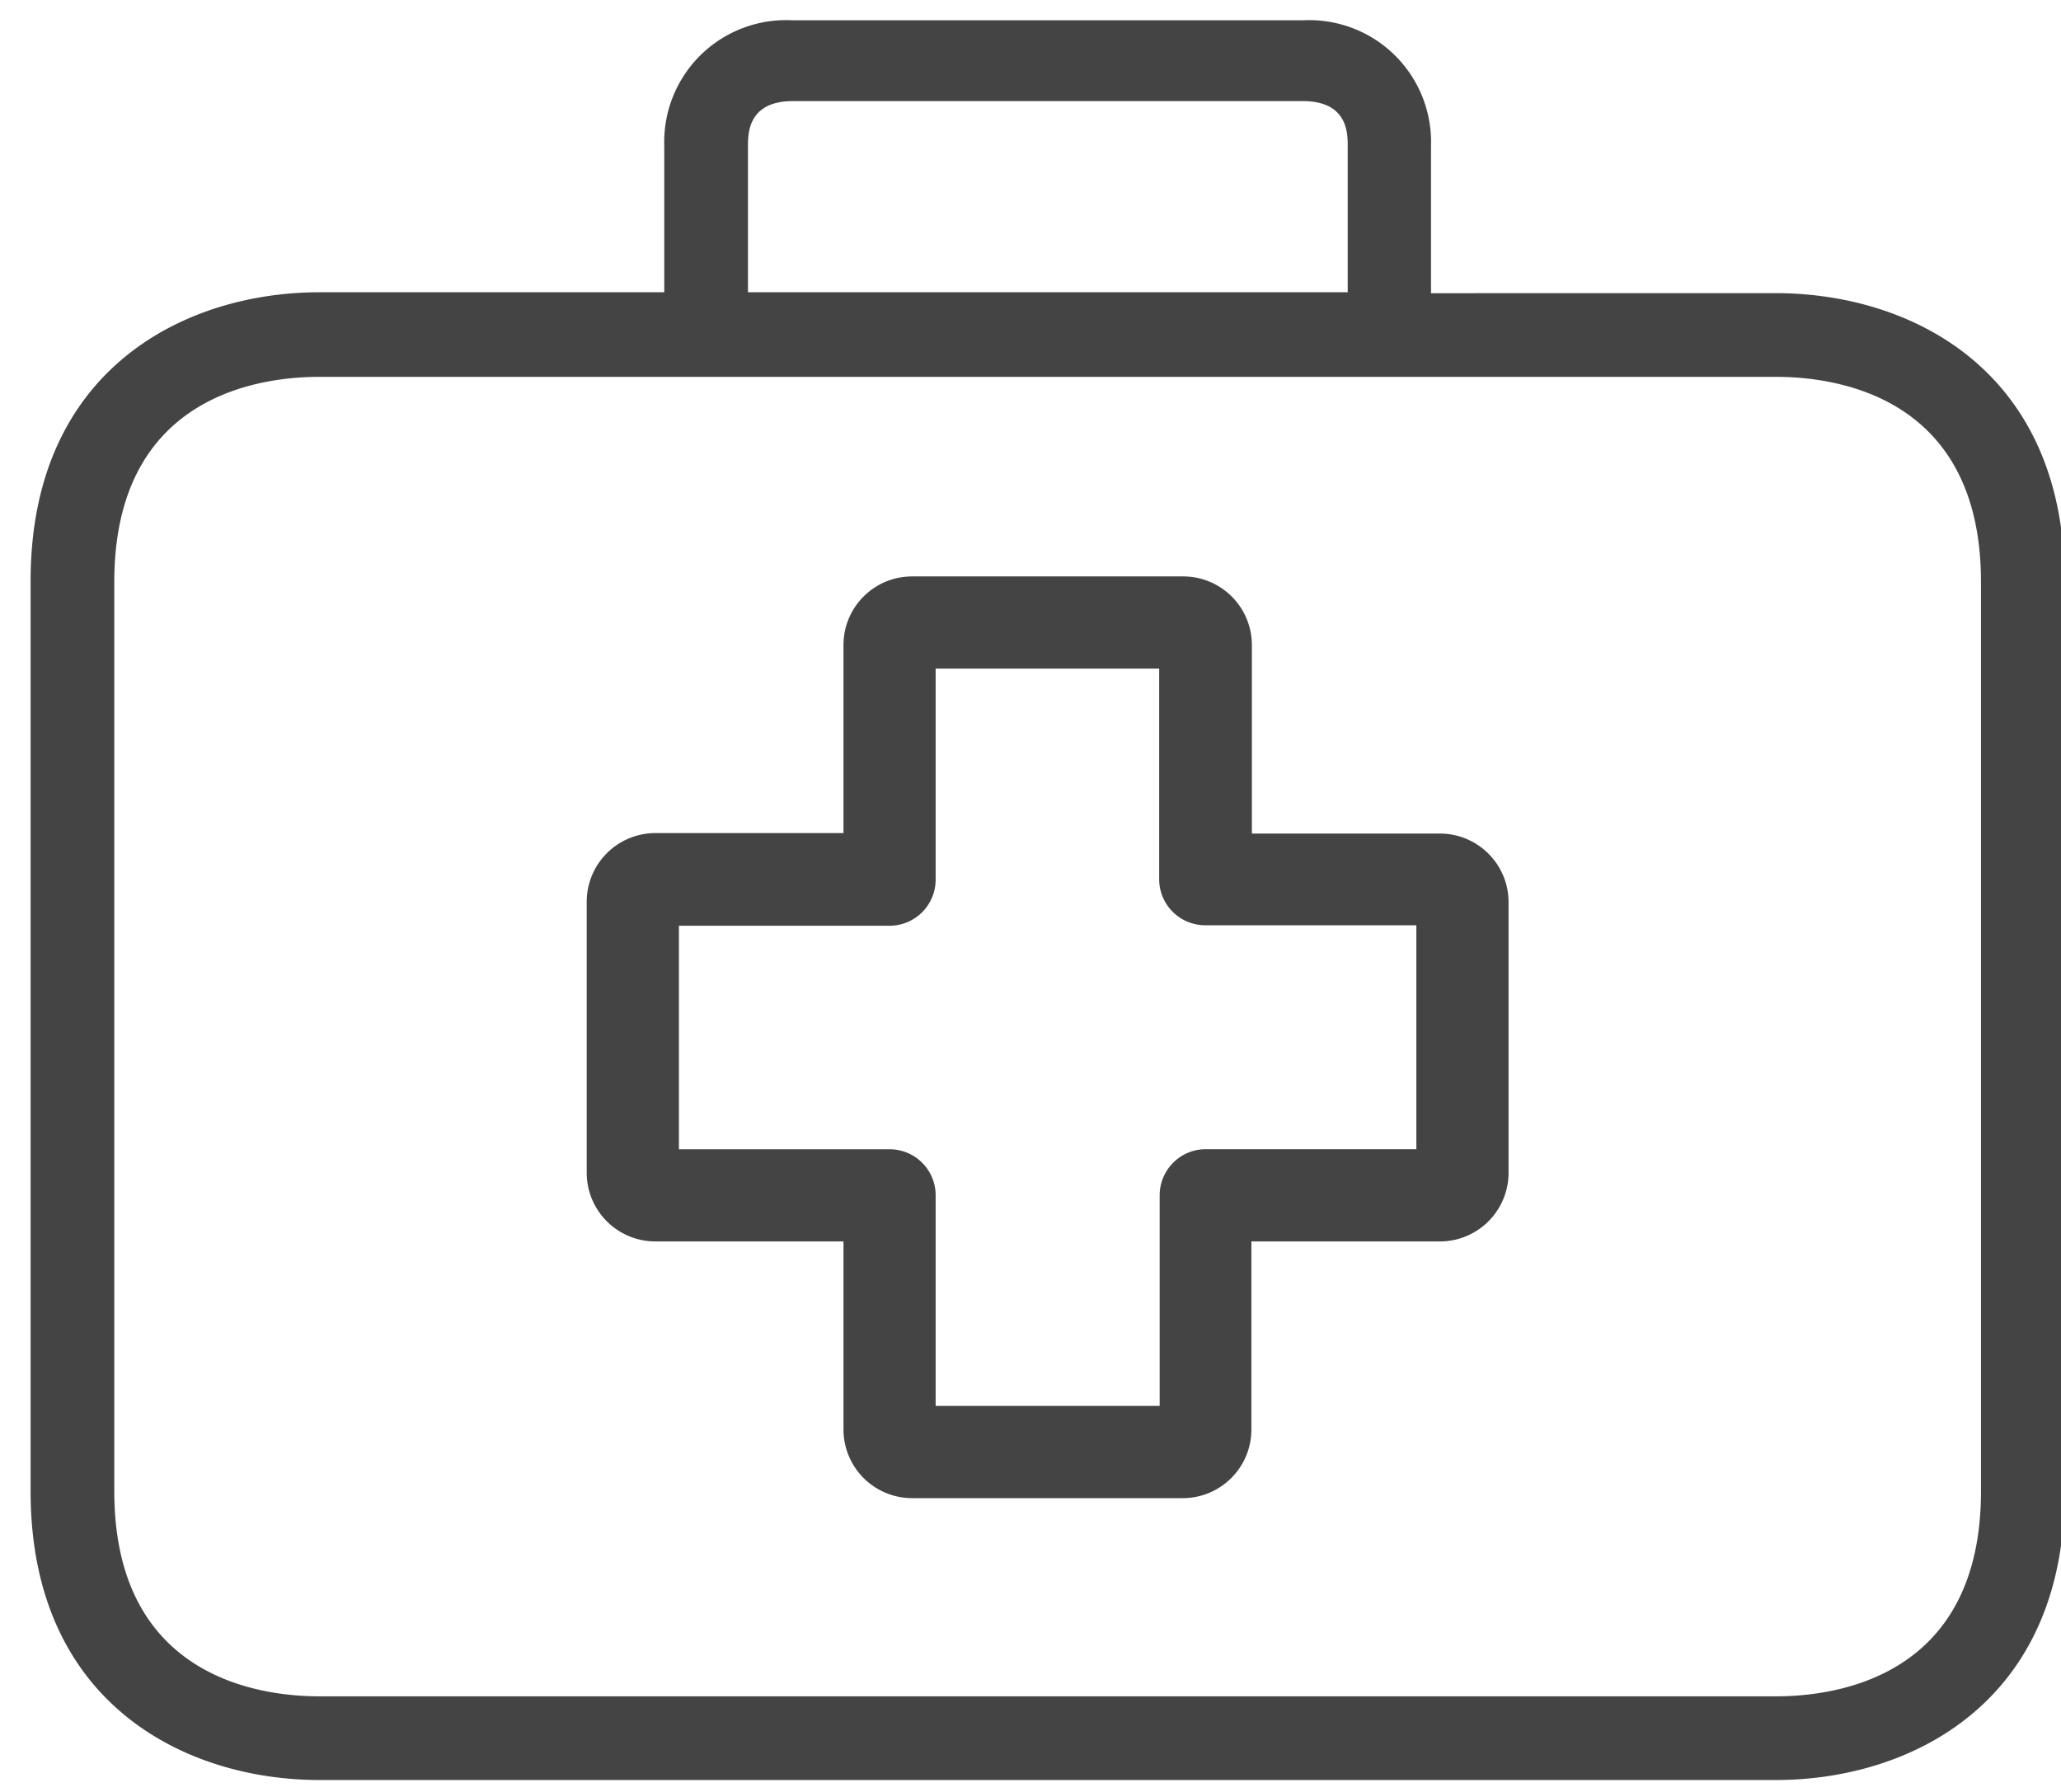
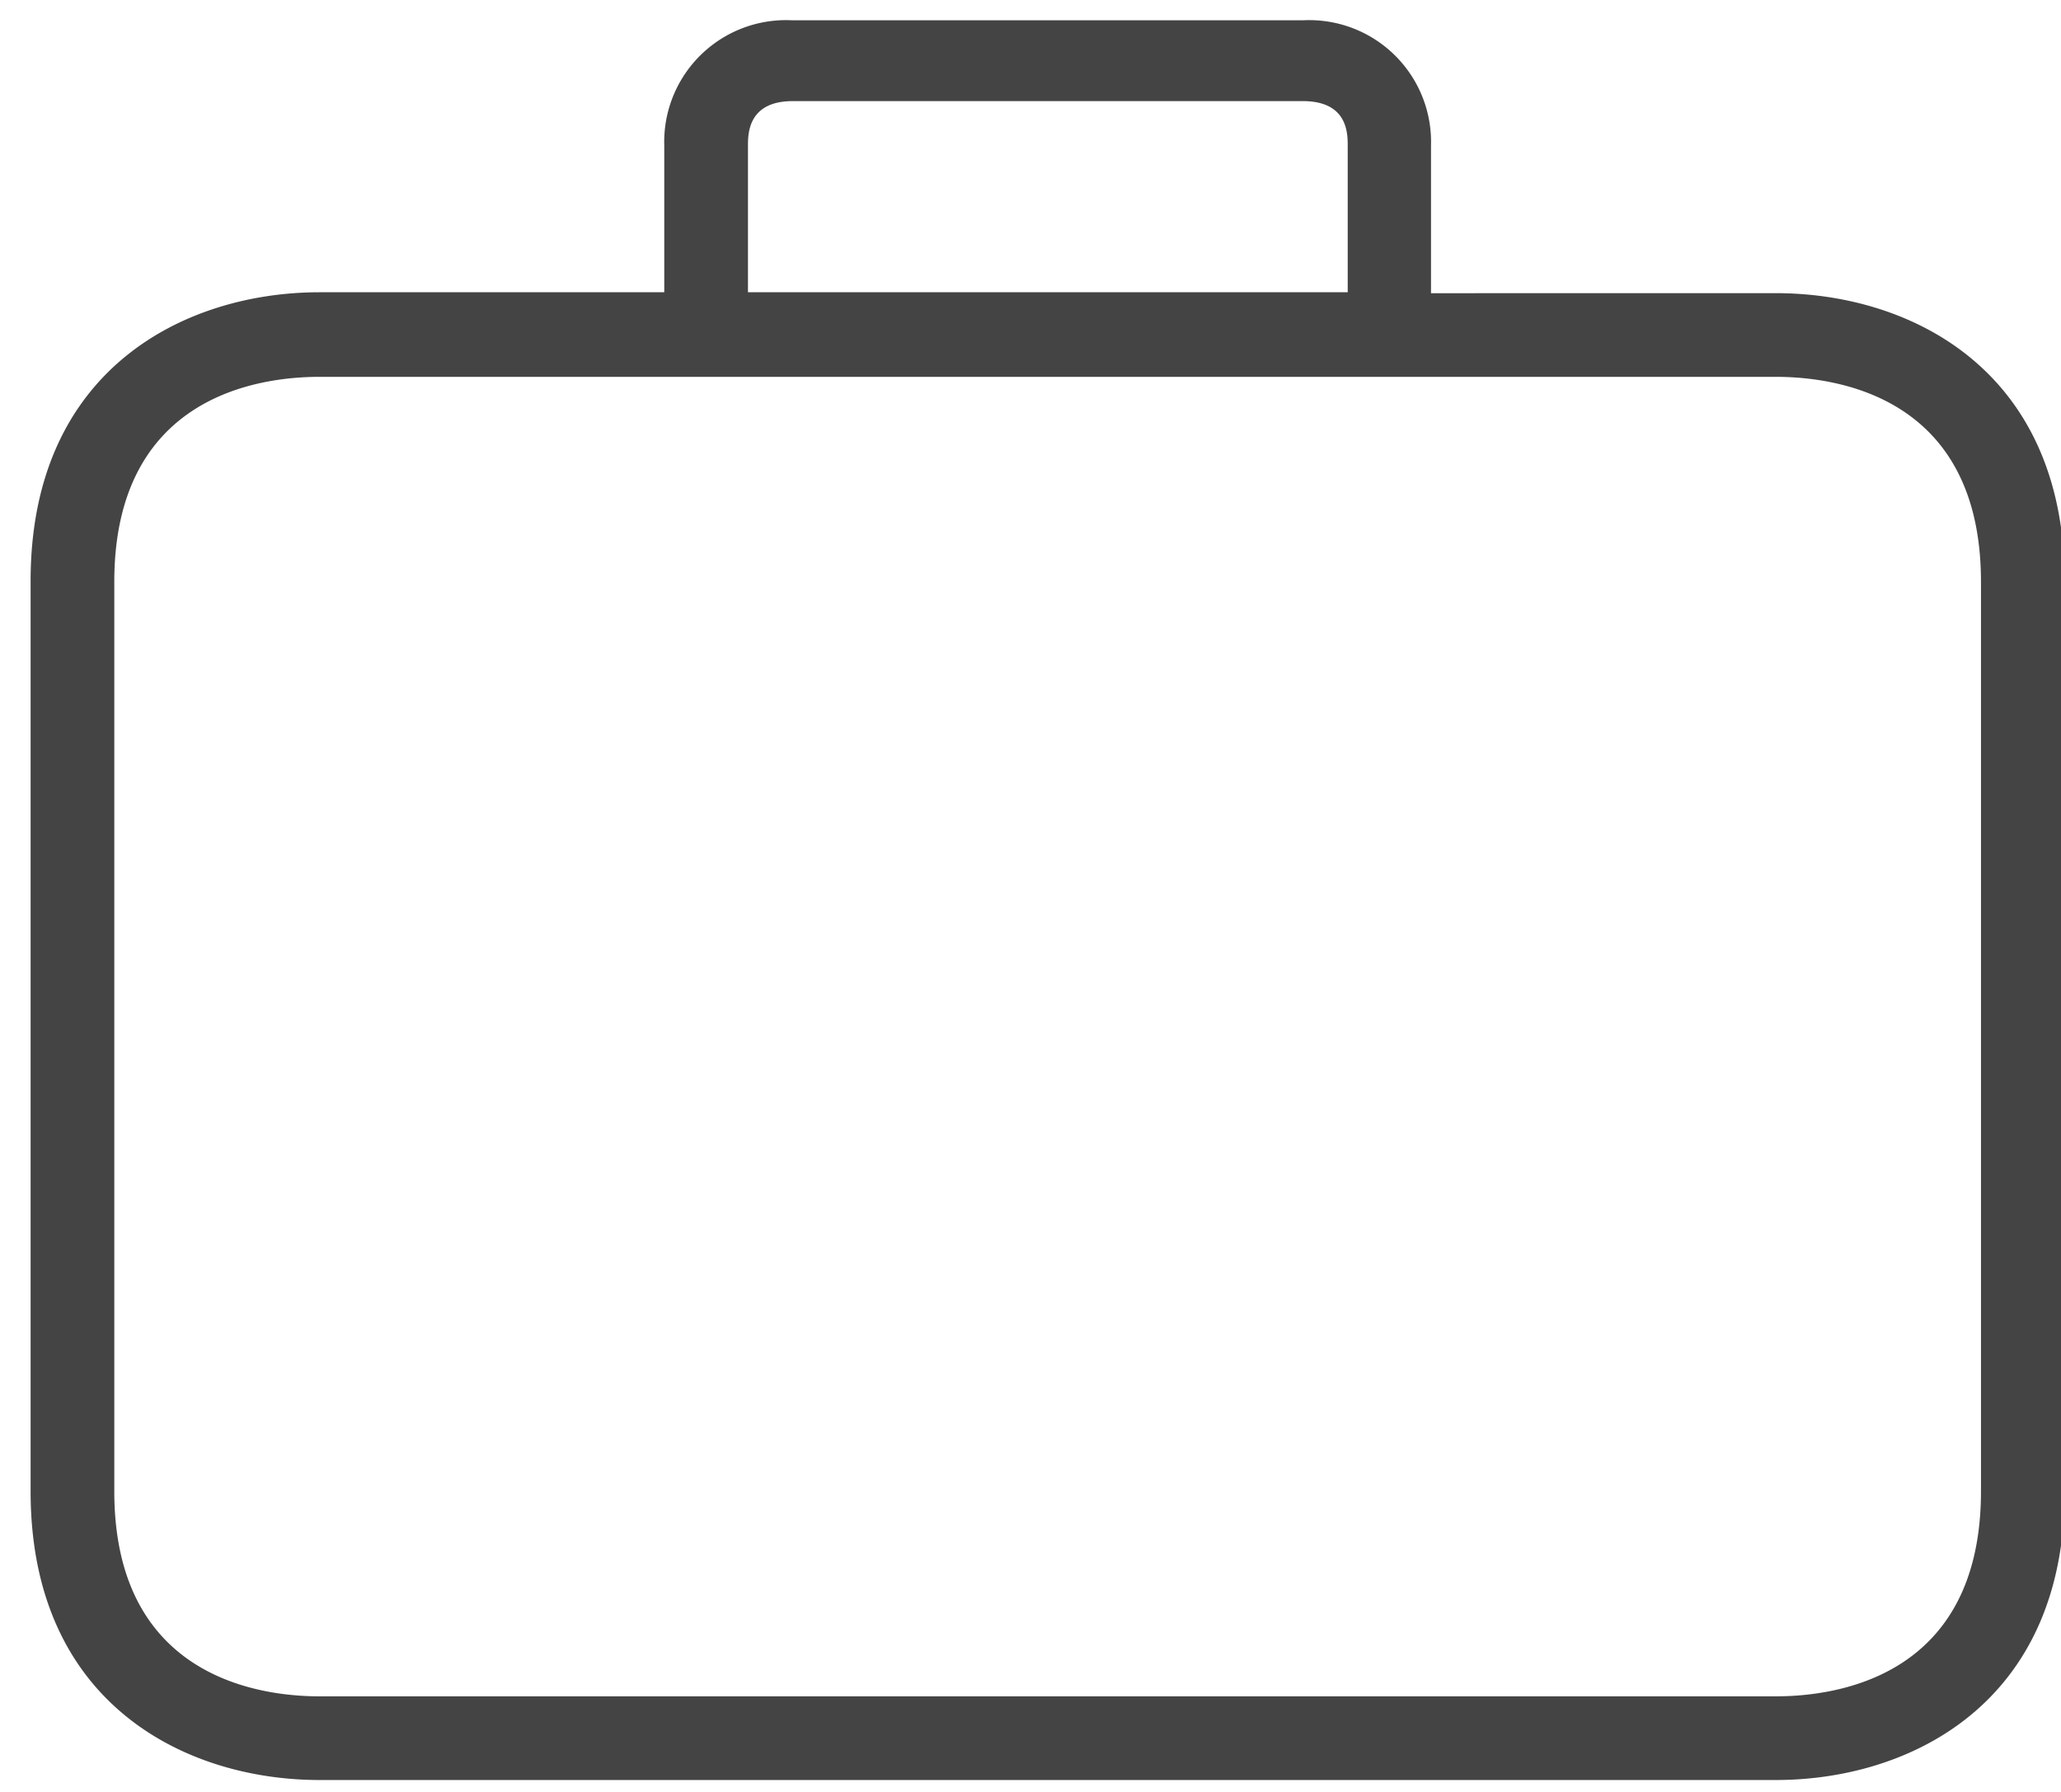
<svg xmlns="http://www.w3.org/2000/svg" width="46" height="40" viewBox="0 0 46 40">
  <g>
    <g>
-       <path fill="#444" d="M32.137 18.607c.847 0 1.533.687 1.533 1.533v6.049a1.534 1.534 0 0 1-1.543 1.523H27.93v4.197c0 .847-.686 1.533-1.533 1.533h-6.049a1.533 1.533 0 0 1-1.522-1.543v-4.187h-4.197a1.534 1.534 0 0 1-1.534-1.534v-6.06a1.535 1.535 0 0 1 1.543-1.522h4.188v-4.197c0-.847.686-1.532 1.533-1.532h6.06a1.533 1.533 0 0 1 1.522 1.543v4.197zm-.525 2.047h-4.71c-.569 0-1.03-.46-1.03-1.028v-4.701h-4.989v4.71a1.03 1.03 0 0 1-1.03 1.03h-4.7v4.989h4.7c.57 0 1.03.46 1.03 1.029v4.7h5v-4.7c0-.568.46-1.03 1.028-1.03h4.701z" />
-     </g>
+       </g>
    <g>
      <path fill="#444" d="M39.637 6.544c2.979 0 6.445 1.69 6.445 6.445v20.299c0 4.755-3.474 6.446-6.445 6.446H7.129c-2.971 0-6.446-1.691-6.446-6.446V12.97c0-4.755 3.475-6.446 6.446-6.446h7.697v-3.27A2.719 2.719 0 0 1 17.685.453H29.08a2.72 2.72 0 0 1 2.859 2.803v3.289zm-22.943-.02H30.08V3.257c0-.28 0-1-1-1H17.694c-1 0-1 .729-1 1zm27.52 6.465c0-4.13-3.204-4.577-4.577-4.577H7.129c-1.383 0-4.578.448-4.578 4.577v20.299c0 4.129 3.204 4.578 4.578 4.578h32.508c1.383 0 4.577-.45 4.577-4.578z" />
    </g>
  </g>
</svg>